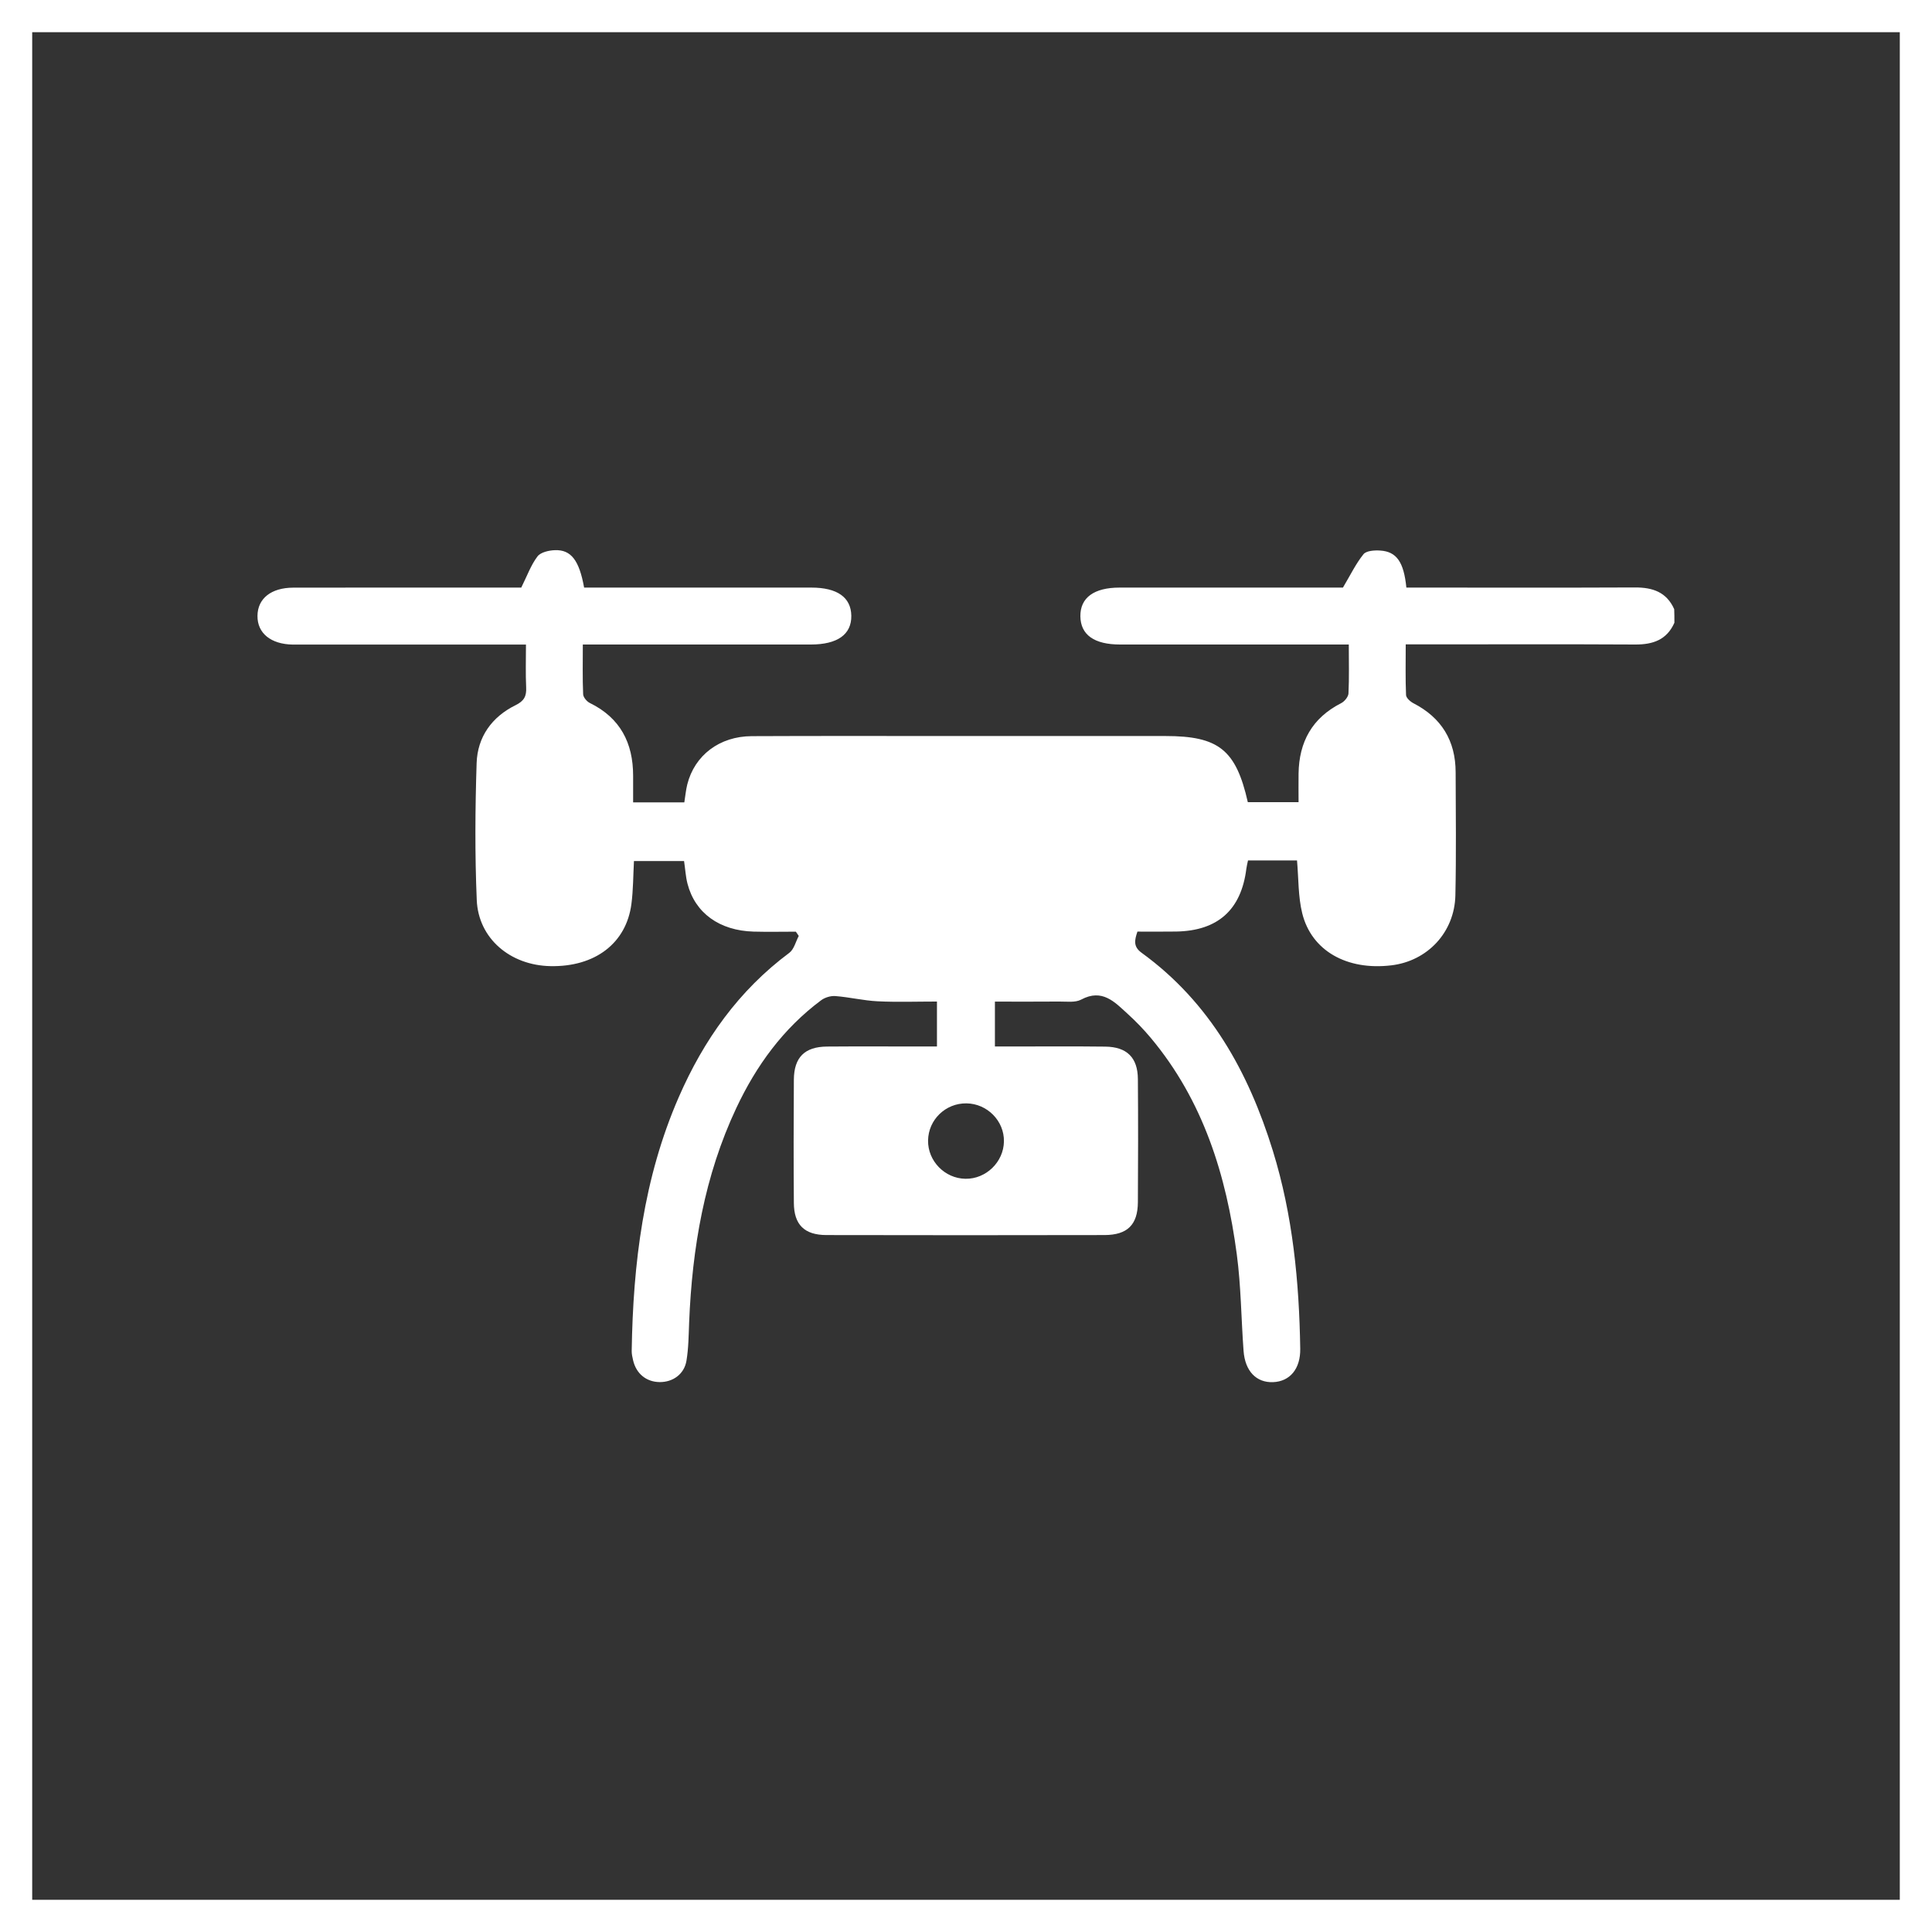
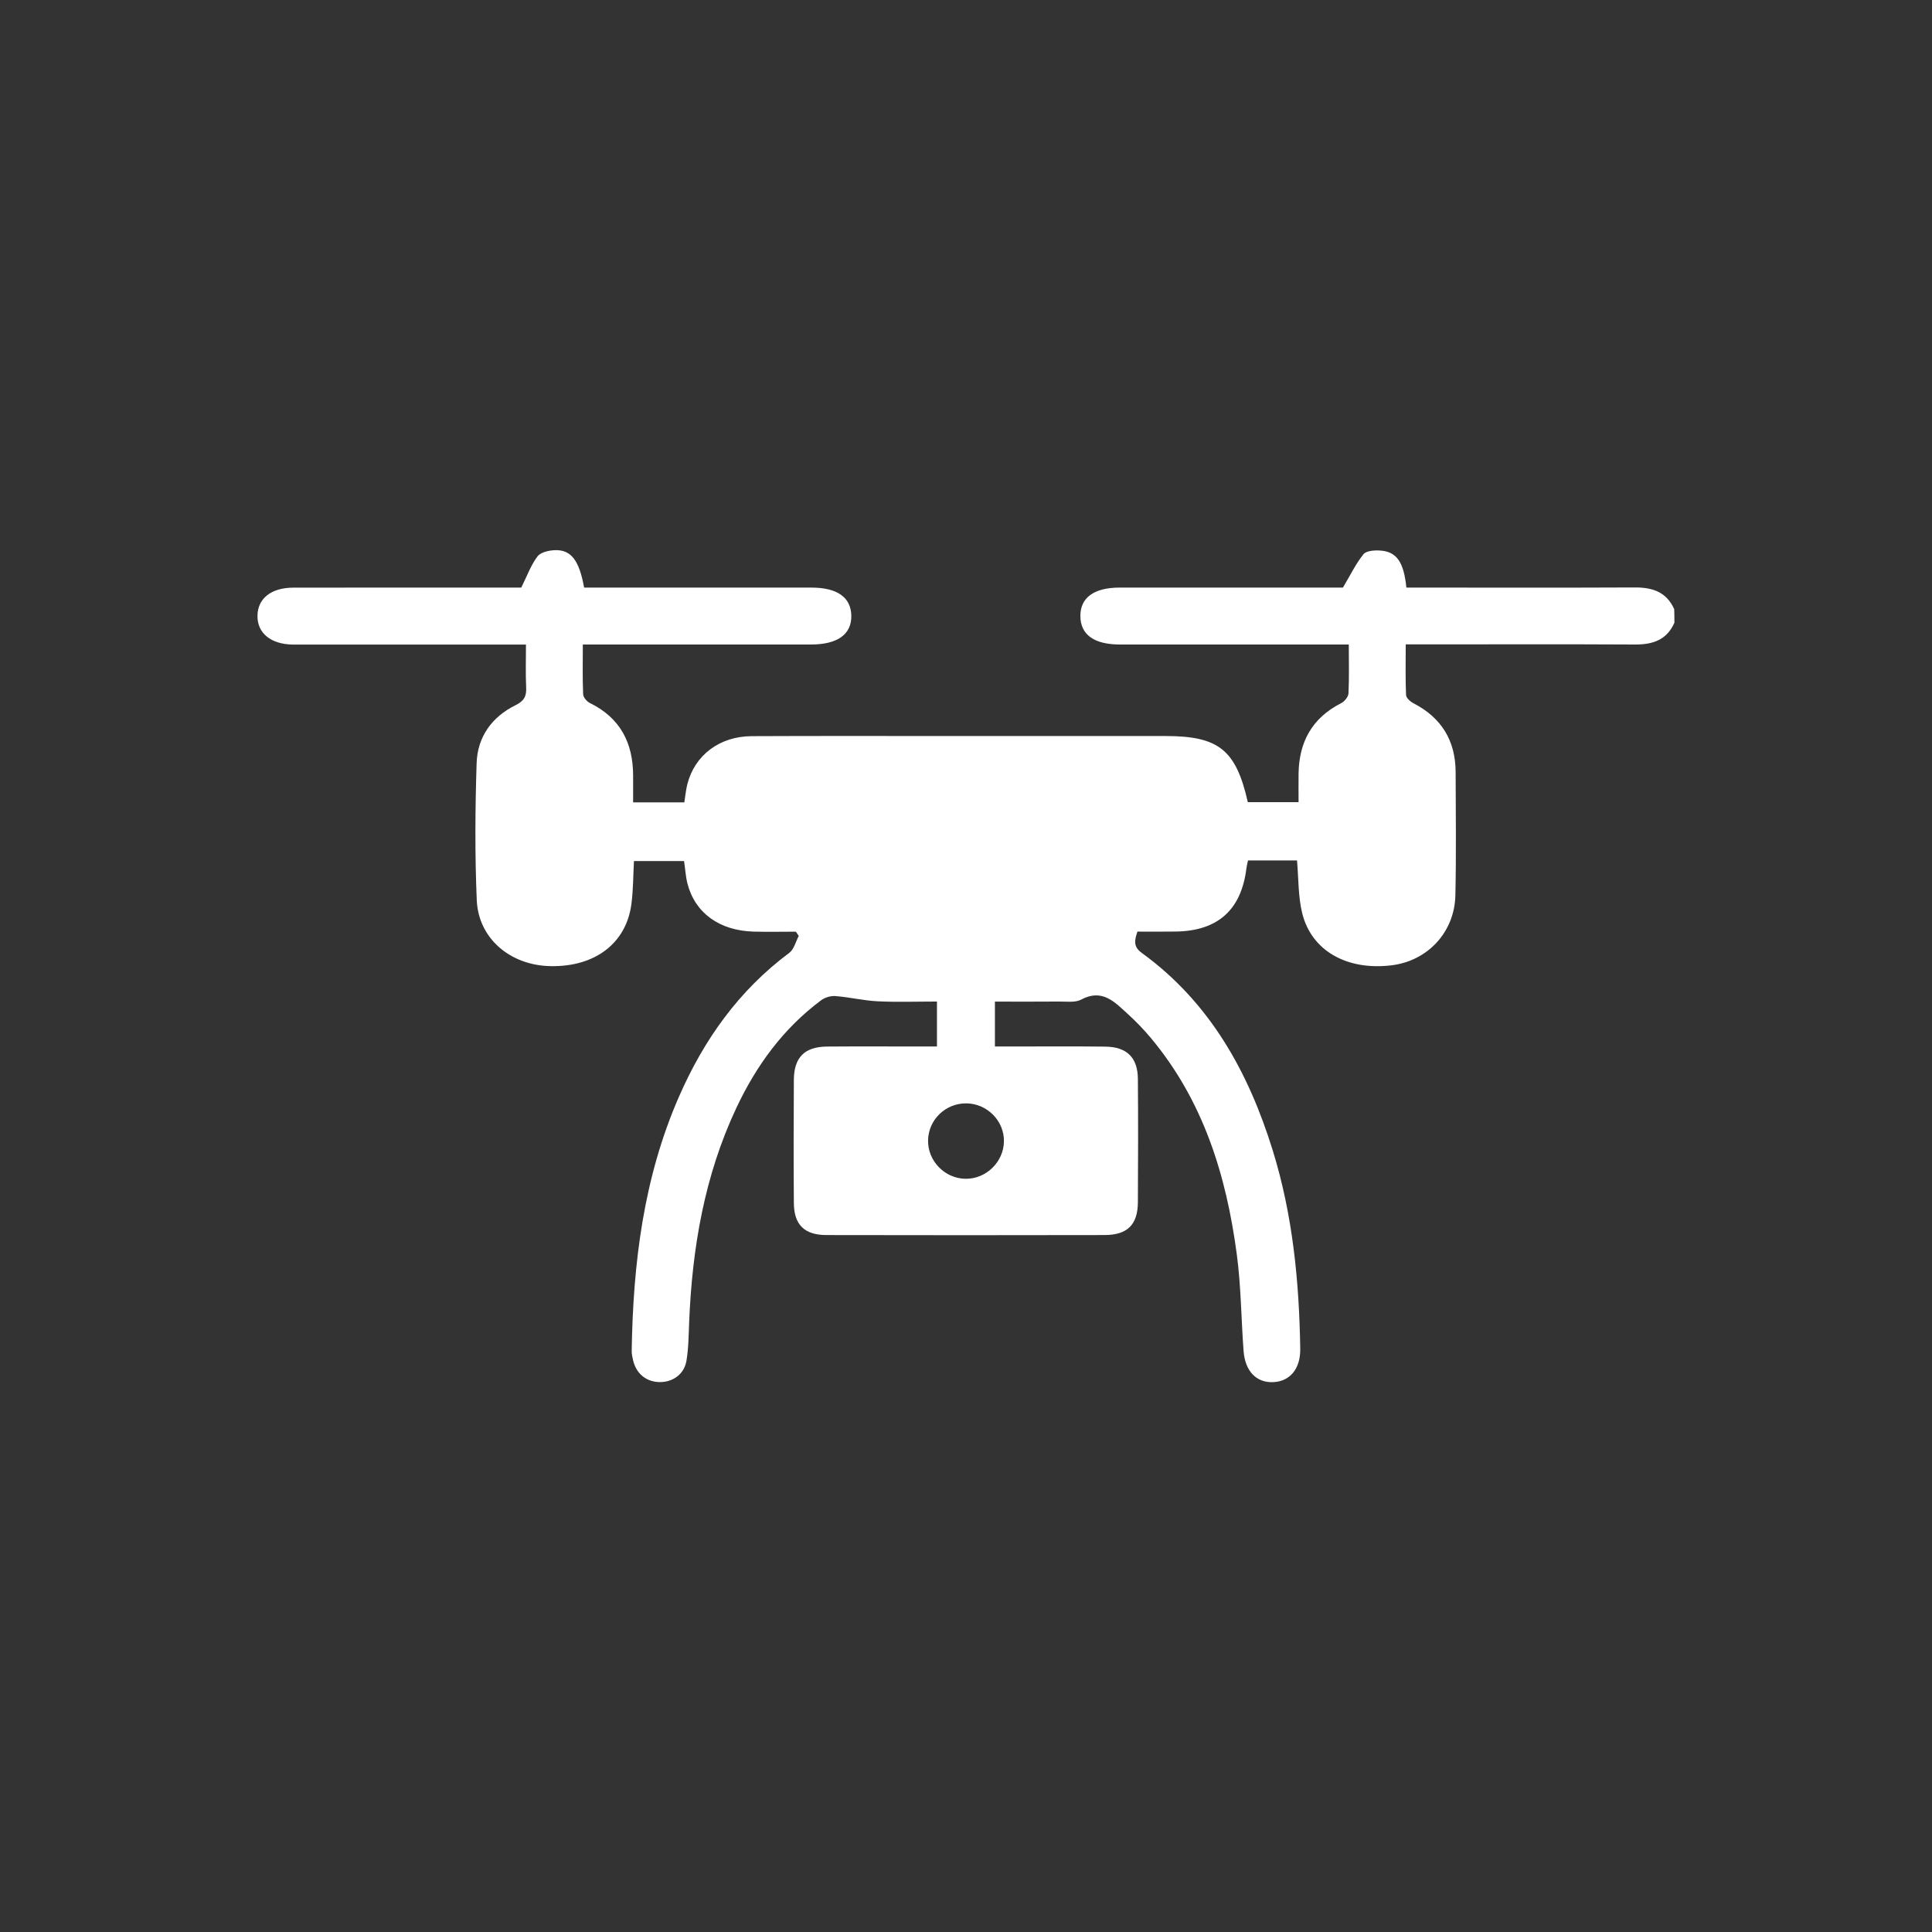
<svg xmlns="http://www.w3.org/2000/svg" version="1.1" x="0px" y="0px" viewBox="0 0 300 300" style="enable-background:new 0 0 300 300;" xml:space="preserve">
  <rect x="0" y="0" width="300" height="300" fill="#333333" stroke="none" />
  <style type="text/css">
	.st0{display:none;}
	.st1{display:inline;fill:#95C122;}
	.st2{fill:#FFFFFF;}
	.st3{display:inline;fill:#FFFFFF;}
	.st4{display:inline;}
</style>
  <g id="green_bg" class="st0">
    <rect class="st1" width="300" height="300" />
  </g>
  <g id="white_square">
    <g>
-       <path class="st2" d="M295,5v290H5V5H295 M300,0H0v300h300V0L300,0z" />
-     </g>
+       </g>
  </g>
  <g id="Layer_3" class="st0">
    <path class="st3" d="M50,191.72c0-18.2,0-36.39,0-54.59c0.97-0.81,1.83-1.87,2.93-2.38c5.36-2.49,10.76-4.9,16.21-7.19   c1.19-0.5,2.63-0.68,3.94-0.6c2.95,0.17,5.88,0.6,9,0.94c0-0.99,0-1.69,0-2.39c0-7.73,0.04-15.46-0.02-23.19   c-0.02-2.06,0.65-3.55,2.37-4.77c17.61-12.48,35.19-25,52.75-37.54c1.62-1.15,3.11-1.29,4.89-0.41   c24.91,12.34,49.84,24.65,74.78,36.94c1.87,0.92,2.69,2.21,2.67,4.29c-0.06,6.04,0.04,12.08-0.06,18.12   c-0.03,1.52,0.48,2.13,1.89,2.55c8.46,2.53,16.92,5.1,25.32,7.8c1.24,0.4,2.23,1.57,3.34,2.39c0,22.22,0,44.45,0,66.67   c-1.12,0.81-2.14,1.9-3.39,2.38c-15.83,6.08-31.69,12.08-47.54,18.1c-18.95,7.19-37.9,14.39-56.85,21.59   c-1.51,0.57-2.92,0.88-4.48,0.03c-17.84-9.79-35.69-19.54-53.54-29.3c-1.46-0.8-2.17-1.98-2.13-3.64c0.03-1.67,0.01-3.35,0.01-5.15   c-3.06,0.43-5.88,0.97-8.72,1.17c-1.4,0.1-3.02-0.09-4.24-0.73c-5.37-2.77-10.65-5.72-15.92-8.68   C52.04,193.48,51.06,192.53,50,191.72z M155.47,202.83c0,9.23-0.01,18.45,0,27.68c0,2.19,0.39,2.48,2.4,1.72   c7.05-2.67,14.08-5.38,21.14-8c1.31-0.49,1.8-1.19,1.8-2.57c-0.03-15.98-0.04-31.97,0-47.95c0.01-1.82-0.66-2.4-2.44-2.26   c-6.88,0.53-13.76,1.02-20.64,1.41c-1.77,0.1-2.32,0.75-2.3,2.5C155.51,184.51,155.47,193.67,155.47,202.83z M191.11,195.03   c0,7.34-0.01,14.68,0.01,22.02c0.01,2,0.48,2.34,2.34,1.64c4.56-1.7,9.1-3.47,13.68-5.14c1.17-0.43,1.56-1.11,1.56-2.32   c-0.03-13.25-0.04-26.5,0-39.75c0-1.55-0.61-2.08-2.11-1.96c-4.35,0.34-8.69,0.68-13.05,0.88c-1.97,0.09-2.48,0.95-2.46,2.81   C191.16,180.48,191.1,187.76,191.11,195.03z M146.15,89.9c0,3.7,0.03,7.41-0.02,11.11c-0.01,1.22,0.39,1.89,1.62,2.25   c5.35,1.59,10.68,3.29,16.02,4.91c1.77,0.54,2.21,0.17,2.21-1.74c0.02-6.69-0.02-13.38,0.03-20.08c0.01-1.25-0.51-1.85-1.61-2.31   c-5.32-2.25-10.61-4.59-15.93-6.87c-1.81-0.78-2.32-0.42-2.33,1.61C146.13,82.49,146.15,86.2,146.15,89.9z M166,140.45   c0-3.38-0.04-6.75,0.02-10.13c0.02-1.29-0.51-1.9-1.74-2.11c-5.37-0.94-10.75-1.88-16.11-2.9c-1.53-0.29-2.03,0.28-2.03,1.7   c0.01,7.53,0.02,15.06,0,22.59c0,1.3,0.56,1.88,1.86,1.94c5.33,0.26,10.65,0.53,15.97,0.87c1.57,0.1,2.07-0.54,2.05-2.03   C165.96,147.07,166,143.76,166,140.45z M132.16,186.15c0-3.63-0.03-7.27,0.02-10.9c0.01-1.22-0.33-1.99-1.68-2.11   c-3.43-0.3-6.86-0.62-10.29-0.95c-1.39-0.14-1.85,0.52-1.84,1.81c0.02,6.62-0.02,13.24,0.06,19.85c0.01,0.64,0.65,1.65,1.21,1.85   c3.3,1.15,6.65,2.19,10.03,3.09c2.03,0.54,2.46,0.12,2.48-1.94C132.18,193.28,132.16,189.71,132.16,186.15z M132.14,91.81   c0-3.7,0.03-7.41-0.01-11.11c-0.02-1.78-0.65-2.14-2.16-1.23c-3.5,2.13-6.99,4.27-10.41,6.52c-0.58,0.38-1.12,1.32-1.13,2.01   c-0.08,6.62-0.07,13.25-0.04,19.88c0.01,1.86,0.56,2.19,2.3,1.43c3.28-1.42,6.51-2.95,9.81-4.31c1.31-0.54,1.69-1.33,1.67-2.67   C132.1,98.83,132.15,95.32,132.14,91.81z M132.15,138.93c0-3.63-0.04-7.27,0.02-10.9c0.03-1.57-0.54-2.16-2.1-1.74   c-3.38,0.91-6.77,1.81-10.16,2.67c-1.15,0.29-1.54,0.96-1.53,2.11c0.03,6.55,0.03,13.1,0,19.65c-0.01,1.52,0.61,2.1,2.13,1.96   c3.17-0.31,6.34-0.59,9.52-0.78c1.66-0.1,2.21-0.82,2.16-2.45C132.08,145.94,132.15,142.44,132.15,138.93z M193.27,106.46   c0-2.79,0.1-5.58-0.07-8.36c-0.05-0.77-0.73-1.84-1.42-2.17c-3.57-1.69-7.23-3.21-10.87-4.75c-1.71-0.72-2.26-0.38-2.27,1.5   c-0.03,6.1,0.02,12.19-0.03,18.29c-0.01,1.35,0.57,1.98,1.8,2.34c3.55,1.03,7.07,2.15,10.62,3.2c1.76,0.52,2.2,0.2,2.23-1.68   C193.29,112.03,193.27,109.25,193.27,106.46z M193.27,143.76c0-2.79-0.03-5.57,0.01-8.36c0.02-1.31-0.43-2-1.83-2.22   c-3.52-0.56-7.03-1.21-10.52-1.92c-1.76-0.36-2.34,0.27-2.32,1.99c0.06,5.9,0.07,11.8-0.01,17.69c-0.02,1.73,0.6,2.45,2.33,2.52   c3.37,0.15,6.74,0.4,10.1,0.71c1.63,0.15,2.27-0.46,2.24-2.05C193.24,149.33,193.27,146.54,193.27,143.76z M110.71,103.28   c0-3.12,0.05-6.24-0.02-9.35c-0.04-1.71-0.65-2.03-2.09-1.17c-2.45,1.47-4.9,2.96-7.25,4.58c-0.52,0.36-0.94,1.25-0.95,1.9   c-0.07,5.52-0.06,11.04-0.04,16.56c0.01,1.92,0.48,2.23,2.22,1.5c2.21-0.93,4.39-1.97,6.61-2.87c1.13-0.46,1.57-1.17,1.54-2.37   C110.68,109.13,110.72,106.21,110.71,103.28z M110.69,182.2c0-3.05-0.02-6.1,0.01-9.15c0.01-1.24-0.4-1.92-1.76-2.01   c-2.2-0.15-4.4-0.39-6.59-0.65c-1.43-0.17-2.02,0.39-2.01,1.84c0.04,5.51,0.05,11.03-0.01,16.54c-0.01,1.32,0.59,1.85,1.74,2.14   c2.14,0.54,4.28,1.09,6.38,1.76c1.69,0.54,2.28-0.03,2.26-1.7C110.66,188.04,110.7,185.12,110.69,182.2z M110.7,142.6   c0-2.79,0.01-5.58,0-8.37c-0.01-2.66-0.2-2.79-2.83-2.11c-2.01,0.52-4.06,0.94-6,1.65c-0.64,0.23-1.43,1.2-1.44,1.85   c-0.11,5.58-0.05,11.16-0.08,16.73c-0.01,1.46,0.63,1.97,2.04,1.81c2.13-0.24,4.26-0.48,6.4-0.57c1.42-0.06,1.95-0.66,1.92-2.04   C110.66,148.57,110.69,145.58,110.7,142.6z M201.87,110.23c0,2.66,0.04,5.31-0.02,7.97c-0.02,1.14,0.36,1.81,1.49,2.13   c2.55,0.74,5.08,1.57,7.62,2.31c1.77,0.52,2.23,0.17,2.24-1.7c0.02-4.73-0.02-9.46,0.03-14.19c0.01-1.23-0.49-1.89-1.59-2.34   c-2.52-1.03-5-2.15-7.51-3.19c-1.78-0.74-2.24-0.45-2.26,1.43C201.84,105.17,201.87,107.7,201.87,110.23z M201.85,144.81   c0,2.66,0.02,5.32-0.01,7.97c-0.01,1.15,0.33,1.85,1.62,1.9c2.59,0.1,5.19,0.23,7.78,0.42c1.47,0.11,1.98-0.54,1.98-1.91   c-0.02-4.73-0.04-9.47,0.01-14.2c0.01-1.36-0.52-2.02-1.85-2.23c-2.5-0.39-5-0.78-7.47-1.33c-1.67-0.37-2.1,0.3-2.07,1.79   C201.88,139.76,201.85,142.28,201.85,144.81z M95.31,111.41c0-2.53,0.02-5.06-0.01-7.59c-0.02-1.95-0.69-2.31-2.39-1.29   c-1.62,0.97-3.25,1.92-4.77,3.02c-0.53,0.39-1.03,1.21-1.04,1.85c-0.09,4.87-0.04,9.73-0.05,14.6c0,1.48,0.69,1.87,1.98,1.31   c1.61-0.69,3.18-1.47,4.82-2.1c1.17-0.45,1.52-1.21,1.48-2.4C95.26,116.34,95.31,113.87,95.31,111.41z M95.31,179.32   c0-2.59-0.04-5.18,0.02-7.77c0.03-1.29-0.5-1.92-1.78-2.02c-1.49-0.11-2.98-0.24-4.46-0.43c-1.54-0.2-2.1,0.45-2.07,1.96   c0.06,3.17,0.02,6.35,0.02,9.52c0,6.38,0,6.36,6.19,7.86c1.42,0.34,2.11-0.01,2.09-1.55C95.28,184.38,95.31,181.85,95.31,179.32z    M95.31,145.19c0-2.53-0.04-5.07,0.01-7.6c0.03-1.53-0.63-2-2.05-1.62c-1.63,0.43-3.3,0.75-4.88,1.34   c-0.56,0.21-1.27,1.03-1.28,1.59c-0.1,4.93-0.05,9.87-0.07,14.8c0,1.19,0.56,1.63,1.7,1.53c1.49-0.14,2.98-0.28,4.47-0.33   c1.54-0.05,2.18-0.71,2.11-2.31C95.23,150.13,95.31,147.65,95.31,145.19z M222.88,176.84c0,2.21,0.01,4.41,0,6.62   c-0.01,1.25,0.55,1.81,1.82,1.56c1.85-0.37,3.72-0.62,5.52-1.16c0.6-0.18,1.37-1.07,1.39-1.65c0.12-4.21,0.06-8.43,0.07-12.65   c0-1.16-0.57-1.66-1.69-1.59c-1.75,0.11-3.5,0.29-5.25,0.34c-1.31,0.04-1.88,0.61-1.86,1.91   C222.9,172.43,222.88,174.64,222.88,176.84z M222.88,147.4c0,2.21,0,4.41,0,6.62c0,1.01,0.24,1.79,1.47,1.84   c1.82,0.08,3.63,0.21,5.45,0.35c1.34,0.1,1.88-0.48,1.87-1.81c-0.03-4.09-0.04-8.17,0-12.26c0.01-1.2-0.47-1.76-1.66-1.93   c-1.73-0.25-3.46-0.58-5.17-0.97c-1.37-0.31-1.98,0.18-1.97,1.55C222.89,142.99,222.88,145.2,222.88,147.4z M235.57,174.9   c0,2.01,0.01,4.02,0,6.02c-0.01,1.34,0.53,1.92,1.93,1.61c1.26-0.28,2.54-0.51,3.82-0.72c1.22-0.19,1.76-0.78,1.73-2.08   c-0.07-3.5-0.04-7-0.02-10.49c0.01-1.14-0.16-2.36-1.6-2c-1.97,0.5-4.66-1.1-5.84,1.83c-0.11,0.28-0.02,0.64-0.02,0.97   C235.57,171.67,235.57,173.28,235.57,174.9z M243.03,149.69c0-0.71,0-1.43,0-2.14c0-5.4,0-5.37-5.48-5.84   c-1.49-0.13-2.01,0.41-2,1.83c0.03,3.7,0.03,7.41,0,11.11c-0.01,1.27,0.47,1.95,1.8,1.98c1.3,0.03,2.6,0.12,3.9,0.21   c1.24,0.09,1.81-0.43,1.78-1.69C243,153.33,243.03,151.51,243.03,149.69z M69.05,149.61c0-1.75,0.01-3.5,0-5.25   c-0.01-1.3-0.51-1.97-1.95-1.52c-1.05,0.33-2.12,0.64-3.2,0.83c-1.34,0.23-1.84,0.92-1.8,2.27c0.07,2.53,0.04,5.06,0.02,7.58   c-0.04,3.98-0.15,4.14,3.96,3.57c0.38-0.05,0.78-0.07,1.17-0.07c1.34,0.01,1.83-0.72,1.82-1.97   C69.03,153.24,69.05,151.43,69.05,149.61z M69.05,174.47c0-0.91,0-1.81,0-2.72c0-4.96,0-4.93-5.05-5.05   c-1.34-0.03-1.91,0.41-1.89,1.76c0.04,2.27-0.02,4.53,0.02,6.8c0.1,5.4-0.94,4.17,4.53,5.81c1.92,0.57,2.36,0.21,2.39-1.74   C69.07,177.7,69.05,176.09,69.05,174.47z M58.76,151.69c0-1.49-0.01-2.97,0-4.46c0.02-1.49-0.48-2.26-2.11-1.65   c-0.54,0.2-1.11,0.37-1.69,0.44c-1.47,0.19-1.88,1.06-1.83,2.44c0.08,2,0.02,4.01,0.02,6.01c0,3.8,0,3.75,3.77,3.4   c1.3-0.12,1.87-0.63,1.84-1.91C58.73,154.54,58.76,153.11,58.76,151.69z M58.75,172.37c0,0,0.01,0,0.01,0c0-0.91,0-1.82,0-2.73   c0-3.66-0.07-3.7-3.82-3.84c-1.25-0.04-1.8,0.46-1.8,1.69c0.02,2.79-0.08,5.59,0.07,8.38c0.03,0.63,0.74,1.39,1.34,1.78   c0.68,0.44,1.59,0.53,2.41,0.74c1.14,0.29,1.77-0.13,1.78-1.34C58.76,175.49,58.75,173.93,58.75,172.37z" />
  </g>
  <g id="Layer_4" class="st0">
    <path class="st3" d="M155.46,50c-30.27,0-60.53,0-90.8,0C55.47,50,50,55.44,50,64.59c0,23.6,0,47.21,0,70.81   c0,8.77,4.89,14,13.61,14.61c3.3,0.23,6.12,2.63,6.29,5.86c0.18,3.44,1.05,6.54,3.13,9.26c-0.2,0.24-0.31,0.42-0.47,0.55   c-5.27,4.33-7.04,9.77-5.04,15.45c1.99,5.63,6.97,8.87,13.66,8.88c2.89,0,5.78,0,8.81,0c0,1.01,0,1.76,0,2.51   c0,12.57-0.07,25.13,0.03,37.7c0.09,10.93,8.96,19.7,19.78,19.79c10.96,0.08,20.03-8.63,20.14-19.62   c0.13-12.7,0.04-25.41,0.04-38.11c0-0.73,0-1.46,0-2.27c3.65,0,6.98,0.06,10.31-0.01c5.59-0.13,10.44-3.79,12.22-9.09   c1.91-5.71,0.15-10.77-5.6-15.73c2.08-2.74,2.99-5.76,3.14-9.14c0.15-3.31,2.97-5.79,6.37-6.01c8.55-0.56,13.55-5.88,13.55-14.46   c0.01-23.67,0.01-47.35,0-71.02C169.98,55.49,164.49,50,155.46,50z M83.38,146.73c-0.04-1.77,1.32-3.28,3.24-3.36   c2.27-0.09,4.56-0.1,6.83,0.01c1.82,0.08,3.13,1.52,3.16,3.22c0.04,1.77-1.32,3.24-3.24,3.37c-1.17,0.08-2.35,0.02-3.52,0.01   c-1.1,0-2.21,0.07-3.31-0.02C84.72,149.82,83.42,148.44,83.38,146.73z M103.38,146.6c0.04-1.78,1.41-3.14,3.37-3.25   c1.1-0.06,2.21-0.01,3.31-0.01s2.21-0.06,3.31,0.02c1.91,0.14,3.28,1.61,3.24,3.37c-0.04,1.7-1.34,3.14-3.16,3.23   c-2.27,0.1-4.56,0.1-6.83,0.01C104.7,149.89,103.34,148.37,103.38,146.6z M123.37,146.76c-0.05-1.77,1.3-3.3,3.21-3.38   c2.27-0.1,4.56-0.1,6.83,0c1.83,0.08,3.14,1.5,3.19,3.2c0.05,1.77-1.31,3.26-3.21,3.39c-1.17,0.08-2.35,0.02-3.52,0.01   c-1.1,0-2.21,0.07-3.31-0.02C124.73,149.83,123.43,148.46,123.37,146.76z M156.65,132.08c0,3.54-1.04,4.58-4.58,4.58   c-14.03,0-28.05,0-42.08,0s-28.05,0-42.08,0c-3.54,0-4.58-1.04-4.58-4.58c0-21.39,0-42.78,0-64.17c0-3.55,1.04-4.58,4.58-4.58   c28.05,0,56.1,0,84.16,0c3.54,0,4.58,1.04,4.58,4.58C156.66,89.31,156.66,110.7,156.65,132.08z" />
    <path class="st3" d="M217.91,102.26c0.62,0.15,1.25,0.29,1.87,0.46c6.24,1.67,10.37,7.14,10.38,13.81   c0.01,13.73,0.01,27.46-0.01,41.19c0,0.87,0.25,1.44,0.89,2.07c6.35,6.2,8.61,13.69,6.1,22.19c-2.5,8.45-8.37,13.71-17.07,15.3   c-12.07,2.21-23.34-5.73-25.36-17.83c-1.3-7.74,1.12-14.4,6.85-19.8c0.55-0.52,0.76-1.01,0.76-1.75   c-0.02-13.79-0.02-27.58-0.01-41.37c0.01-6.66,4.14-12.14,10.38-13.81c0.62-0.17,1.25-0.31,1.87-0.46   C215.67,102.26,216.79,102.26,217.91,102.26z M220.19,145.99c0-0.59,0-1.18,0-1.77c0-6.05,0.01-12.11-0.02-18.16   c-0.01-2.02-1.48-3.63-3.36-3.86c-2.04-0.25-3.84,0.88-4.37,2.8c-0.16,0.59-0.16,1.23-0.16,1.84c-0.01,12.82-0.02,25.65,0.02,38.47   c0,0.97-0.24,1.51-1.13,2.02c-3.82,2.17-5.66,6.72-4.56,10.96c1.11,4.28,4.98,7.36,9.36,7.46c4.59,0.1,8.61-2.89,9.83-7.32   c1.22-4.42-0.72-9.06-4.77-11.27c-0.63-0.35-0.86-0.7-0.85-1.42C220.2,159.15,220.19,152.57,220.19,145.99z" />
    <path class="st3" d="M244,138.04c-0.71,0-1.43,0.03-2.14,0c-2.04-0.1-3.64-1.73-3.77-3.79c-0.12-1.92,1.28-3.83,3.24-4.03   c1.81-0.18,3.66-0.19,5.46,0.01c2.02,0.21,3.31,2.05,3.19,4.13c-0.11,1.94-1.69,3.55-3.67,3.67   C245.55,138.08,244.78,138.04,244,138.04z" />
    <path class="st3" d="M244.14,114.19c0.68,0,1.36-0.02,2.05,0c2.03,0.08,3.67,1.66,3.8,3.63c0.14,2.12-1.17,3.97-3.23,4.19   c-1.77,0.19-3.6,0.18-5.37,0.01c-2.01-0.2-3.43-2.13-3.28-4.08c0.16-2.07,1.76-3.66,3.81-3.74   C242.65,114.17,243.4,114.2,244.14,114.19z" />
    <path class="st3" d="M244.1,146.02c0.71,0,1.43-0.03,2.14,0c2.15,0.1,3.76,1.79,3.76,3.94c0,2.14-1.61,3.87-3.76,3.94   c-1.45,0.05-2.91,0.05-4.37,0c-2.13-0.08-3.78-1.83-3.79-3.94c0-2.11,1.65-3.85,3.78-3.95C242.61,146,243.36,146.03,244.1,146.02z" />
    <path class="st3" d="M135.92,128.59c-17.38,0-34.76,0-52.14,0c0-1.92,0-3.83,0-5.81c1.94,0,3.83,0,5.78,0c0-17.43,0-34.8,0-52.17   c13.56,0,27.07,0,40.63,0c0,17.41,0,34.78,0,52.19c0.99,0,1.93,0,2.87,0c0.96,0,1.91,0,2.87,0   C135.92,124.78,135.92,126.69,135.92,128.59z M115.61,122.77c0.01-0.16,0.03-0.29,0.03-0.42c0-1.81,0.02-3.63-0.01-5.44   c-0.03-2.37-1.52-4.48-3.72-5.33c-3.68-1.43-7.77,1.29-7.85,5.24c-0.03,1.55-0.01,3.1-0.01,4.64c0,0.43,0,0.86,0,1.31   C107.92,122.77,111.73,122.77,115.61,122.77z M106.96,105.33c1.96,0,3.85,0,5.75,0c0-1.93,0-3.83,0-5.71c-1.94,0-3.83,0-5.75,0   C106.96,101.53,106.96,103.41,106.96,105.33z M106.98,76.37c0,1.95,0,3.84,0,5.74c1.94,0,3.83,0,5.72,0c0-1.94,0-3.84,0-5.74   C110.77,76.37,108.9,76.37,106.98,76.37z M112.7,93.76c0-1.91,0-3.82,0-5.75c-1.93,0-3.81,0-5.73,0c0,1.93,0,3.82,0,5.75   C108.88,93.76,110.74,93.76,112.7,93.76z M101.1,76.39c-1.94,0-3.83,0-5.74,0c0,1.93,0,3.82,0,5.73c1.92,0,3.82,0,5.74,0   C101.1,80.21,101.1,78.33,101.1,76.39z M118.59,76.39c0,1.92,0,3.82,0,5.74c1.92,0,3.81,0,5.73,0c0-1.93,0-3.82,0-5.74   C122.4,76.39,120.51,76.39,118.59,76.39z M95.38,88.01c0,1.93,0,3.84,0,5.74c1.93,0,3.8,0,5.71,0c0-1.92,0-3.82,0-5.74   C99.18,88.01,97.28,88.01,95.38,88.01z M118.59,93.75c1.92,0,3.82,0,5.73,0c0-1.93,0-3.82,0-5.74c-1.92,0-3.81,0-5.73,0   C118.59,89.94,118.59,91.83,118.59,93.75z M95.37,99.6c0,1.95,0,3.84,0,5.73c1.93,0,3.82,0,5.72,0c0-1.93,0-3.82,0-5.73   C99.17,99.6,97.29,99.6,95.37,99.6z M124.32,105.34c0-1.92,0-3.82,0-5.73c-1.92,0-3.82,0-5.73,0c0,1.92,0,3.81,0,5.73   C120.51,105.34,122.41,105.34,124.32,105.34z" />
  </g>
  <g id="Layer_5">
    <path class="st2" d="M260,96.7c-1.18,2.66-3.33,3.39-6.08,3.38c-11.03-0.06-22.06-0.02-33.09-0.02c-0.77,0-1.54,0-2.55,0   c0,2.75-0.06,5.31,0.05,7.86c0.02,0.45,0.65,1.02,1.13,1.27c4.38,2.25,6.56,5.83,6.57,10.72c0.02,6.37,0.1,12.75-0.04,19.12   c-0.13,5.75-4.34,10.21-9.96,10.87c-6.88,0.82-12.38-2.26-13.82-8.08c-0.64-2.59-0.56-5.36-0.81-8.21c-2.49,0-5.02,0-7.61,0   c-0.1,0.48-0.21,0.89-0.26,1.31c-0.8,6.36-4.43,9.62-10.89,9.73c-2,0.03-3.99,0.01-6.02,0.01c-0.46,1.36-0.66,2.34,0.65,3.29   c10.61,7.7,16.6,18.52,20.38,30.75c3.09,10,4.09,20.32,4.25,30.73c0.05,3.13-1.61,5.09-4.22,5.19c-2.59,0.1-4.35-1.7-4.58-4.86   c-0.37-4.99-0.39-10.03-1.05-14.98c-1.63-12.3-5.22-23.89-13.36-33.62c-1.1-1.31-2.3-2.56-3.57-3.71   c-2.03-1.85-3.96-3.99-7.24-2.23c-0.92,0.49-2.24,0.29-3.39,0.3c-3.28,0.03-6.57,0.01-10,0.01c0,2.34,0,4.51,0,6.97   c0.8,0,1.56,0,2.32,0c4.94,0,9.88-0.04,14.82,0.02c3.36,0.04,5.04,1.71,5.06,5.04c0.05,6.37,0.04,12.75,0,19.12   c-0.02,3.5-1.63,5.09-5.18,5.1c-14.4,0.03-28.79,0.03-43.19,0c-3.42-0.01-5.03-1.61-5.05-4.99c-0.05-6.37-0.04-12.75,0-19.12   c0.02-3.48,1.67-5.13,5.15-5.16c4.87-0.04,9.74-0.01,14.61-0.01c0.77,0,1.55,0,2.46,0c0-2.35,0-4.53,0-6.98   c-3.12,0-6.18,0.11-9.23-0.04c-2.19-0.11-4.35-0.64-6.54-0.81c-0.73-0.06-1.65,0.22-2.24,0.67c-5.87,4.38-10.05,10.13-13.14,16.7   c-4.96,10.54-6.86,21.76-7.33,33.29c-0.08,2-0.09,4.02-0.42,5.98c-0.35,2.08-2.11,3.32-4.16,3.3c-2.06-0.02-3.63-1.29-4.12-3.37   c-0.11-0.48-0.23-0.99-0.22-1.48c0.21-13.55,1.83-26.84,7.31-39.4c3.87-8.88,9.31-16.56,17.17-22.41c0.73-0.55,0.99-1.73,1.46-2.62   c-0.15-0.22-0.3-0.44-0.45-0.66c-2.18,0-4.37,0.05-6.55-0.01c-5.31-0.15-9.1-2.88-10.28-7.45c-0.28-1.09-0.34-2.24-0.53-3.51   c-2.59,0-5.12,0-7.78,0c-0.12,2.25-0.11,4.46-0.39,6.63c-0.78,6.13-5.65,9.83-12.58,9.69c-6.24-0.12-11.19-4.29-11.44-10.26   c-0.3-7.08-0.25-14.18-0.02-21.26c0.13-4.07,2.37-7.19,6.05-9c1.34-0.66,1.71-1.41,1.64-2.77c-0.1-2.13-0.03-4.26-0.03-6.64   c-0.96,0-1.73,0-2.49,0c-10.74,0-21.49,0-32.23,0c-0.5,0-1,0.01-1.5,0c-3.4-0.06-5.5-1.77-5.47-4.46c0.02-2.68,2.11-4.37,5.55-4.38   c11.1-0.02,22.2-0.01,33.3-0.01c0.85,0,1.7,0,2.11,0c0.92-1.84,1.5-3.5,2.52-4.84c0.49-0.65,1.77-0.94,2.71-0.97   c2.5-0.09,3.77,1.57,4.53,5.81c0.76,0,1.59,0,2.41,0c10.96,0,21.92,0,32.87,0c4.03,0,6.16,1.51,6.21,4.36   c0.05,2.92-2.15,4.48-6.3,4.48c-10.89,0-21.77,0-32.66,0c-0.84,0-1.68,0-2.73,0c0,2.75-0.06,5.24,0.05,7.72   c0.02,0.48,0.57,1.13,1.04,1.36c4.72,2.31,6.72,6.2,6.72,11.3c0,1.34,0,2.68,0,4.13c2.77,0,5.3,0,7.95,0   c0.16-0.99,0.24-1.91,0.46-2.79c1.14-4.52,5-7.47,10.01-7.49c10.67-0.05,21.34-0.02,32.01-0.02c10.74,0,21.49,0,32.23,0   c8.26,0,10.95,2.13,12.79,10.27c2.5,0,5.03,0,7.88,0c0-1.48-0.02-2.95,0-4.43c0.07-4.93,2.11-8.65,6.61-10.94   c0.52-0.26,1.11-0.98,1.14-1.51c0.12-2.42,0.05-4.85,0.05-7.6c-0.98,0-1.81,0-2.64,0c-10.96,0-21.92,0-32.87,0   c-4.03,0-6.14-1.51-6.17-4.39c-0.03-2.88,2.11-4.45,6.1-4.45c10.96,0,21.92,0,32.87,0c0.78,0,1.56,0,1.8,0   c1.18-1.98,2.01-3.72,3.19-5.18c0.44-0.55,1.72-0.63,2.6-0.57c2.53,0.16,3.66,1.76,4.06,5.75c0.71,0,1.46,0,2.2,0   c11.1,0,22.2,0.03,33.3-0.02c2.74-0.01,4.9,0.71,6.09,3.37C260,95.26,260,95.98,260,96.7z M149.92,183.04   c3.19,0.05,5.92-2.6,5.97-5.79c0.06-3.19-2.59-5.88-5.82-5.92c-3.25-0.04-5.91,2.54-5.96,5.76   C144.06,180.28,146.71,183,149.92,183.04z" />
  </g>
  <g id="mag_glass" class="st0">
    <g class="st4">
-       <path d="M110.75,197.52c-46.72,0.37-85.12-38.07-85.47-85.57C24.93,64.39,63.26,25.42,110.8,25    c47.79-0.42,86.65,38.01,86.96,86.01C198.07,159.6,160.33,197.12,110.75,197.52z M49.13,111.42c0.08,34.51,28.11,62.5,62.48,62.39    c34.47-0.12,62.46-28.15,62.44-62.53c-0.02-34.6-28.13-62.58-62.71-62.43C76.74,49,49.05,76.86,49.13,111.42z" />
      <path d="M174.45,215.43c13.76-13.76,27.49-27.49,41.35-41.36c0.27,0.23,0.69,0.55,1.06,0.92c16.24,16.23,32.52,32.42,48.7,48.71    c11.77,11.85,12.22,29.91,1.21,41.71c-10.89,11.67-29.04,13.05-40.35,2.11C208.78,250.48,191.74,232.82,174.45,215.43z" />
      <path d="M171.48,200.47c-1.91-1.97-4.1-4.22-6.53-6.72c11.44-7.63,21.32-17.38,29.17-29.32c2.28,2.49,4.44,4.85,6.39,6.99    C191.02,180.92,181.21,190.74,171.48,200.47z" />
    </g>
  </g>
  <g id="Layer_7" class="st0">
    <g class="st4">
      <path class="st2" d="M112.13,50c1.41,0.63,2.92,1.11,4.2,1.93c3.13,2.01,5.08,4.93,5.23,8.68c0.18,4.61,0.26,9.24,0,13.84    c-0.34,6.02-5.33,10.63-11.39,10.66c-15.74,0.07-31.49,0.07-47.23,0c-6.13-0.03-11.07-4.71-11.41-10.86    c-0.24-4.28-0.2-8.59-0.05-12.87c0.19-5.45,3.42-9.39,8.65-10.99c0.3-0.09,0.57-0.26,0.85-0.39C78.03,50,95.08,50,112.13,50z" />
      <path class="st2" d="M141.61,174.17c19.63,0,38.94,0,58.31,0c0,3.6,0.38,7.19-0.06,10.68c-3.76,30.17-19.77,51.17-48.45,61.22    c-41.33,14.48-86.11-12.59-93.13-55.7c-0.91-5.61-0.93-11.39-1.1-17.1c-0.18-6.18-0.01-12.36-0.07-18.54    c-0.01-1.23,0.36-1.85,1.52-2.29c2.55-0.97,5.04-2.09,7.54-3.17c2.82-1.21,5.45-0.94,8.25,0.39c3.2,1.52,6.52,2.92,9.94,3.8    c3.89,1,7.77-0.15,11.02-2.25c5.2-3.35,9.97-2.88,15.42-0.42c3.79,1.71,5.34,3.45,5.03,7.75c-0.47,6.54-0.2,13.14-0.09,19.71    c0.09,5.67,2.76,9.87,8.02,12.07c4.95,2.08,9.59,1.18,13.62-2.36c3.08-2.71,4.3-6.26,4.23-10.3    C141.6,176.55,141.61,175.46,141.61,174.17z" />
-       <path class="st2" d="M201.76,117.13c-0.16,0.01-0.73,0.05-1.52,0.1c0,15,0,29.93,0,45c-19.58,0-38.93,0-58.39,0    c-0.07-0.31-0.22-0.67-0.22-1.03c0.04-17.3-0.32-34.62,0.24-51.91c0.72-22.06,17.04-42.2,38.31-48.36    c7.14-2.07,15.18-2.88,21.58-2.25c0,9.76,0,19.48,0,29.19C201.76,97.55,201.76,107.23,201.76,117.13z" />
      <path class="st2" d="M57.24,140.28c0-14.79,0-29.33,0-43.73c19.43,0,38.82,0,58.35,0c0,14.35,0,28.92,0,43.58    c-2.28-0.84-4.43-1.72-6.63-2.44c-5.13-1.68-10.09-1.22-14.93,1.2c-8.4,4.19-6.8,4.17-15.02,0.02c-6.13-3.09-12.15-2.65-18.25-0.1    C59.63,139.27,58.52,139.74,57.24,140.28z" />
      <path class="st2" d="M213.47,87.79c0-7.42-0.02-14.83,0-22.25c0.03-8.07,4.81-12.8,12.92-12.8c3.51,0,7.03-0.04,10.54,0.01    c6.26,0.09,11.22,4.66,11.57,10.91c0.24,4.15,0.11,8.32,0.11,12.49c0.01,11.19,0.01,22.38,0,33.57    c-0.01,8.65-4.62,13.29-13.22,13.29c-3.19,0-6.38,0.01-9.57,0c-7.32-0.03-12.2-4.85-12.36-12.19c0-0.13,0-0.26,0-0.39    C213.47,102.88,213.47,95.34,213.47,87.79z" />
    </g>
  </g>
  <g id="Layer_8" class="st0">
    <g class="st4">
      <path class="st2" d="M150.03,90.07c14.81,10.77,29.47,21.44,44.14,32.11c9.74,7.09,19.5,14.15,29.19,21.29    c0.76,0.56,1.54,1.72,1.54,2.6c0.08,33.11,0.06,66.22,0.06,99.32c0,0.22-0.05,0.43-0.1,0.81c-4.63,0-9.26,0-14.18,0    c0-0.86,0-1.72,0-2.59c0-25.89,0-51.78,0-77.67c0-4.36-0.96-5.31-5.41-5.31c-15.55,0-31.09,0-46.64,0c-4.08,0-5.1,1.04-5.1,5.17    c0,25.89,0,51.78,0,77.67c0,0.88,0,1.76,0,2.76c-26.23,0-52.29,0-78.57,0c0-0.88,0-1.68,0-2.47c0-32.29,0.01-64.58-0.04-96.87    c0-1.66,0.47-2.66,1.84-3.66c23.72-17.19,47.4-34.44,71.09-51.67C148.53,91.1,149.2,90.64,150.03,90.07z M89.26,189    c0,8.04-0.01,16.07,0,24.11c0,3.5,1.19,4.69,4.69,4.69c13.54,0.01,27.08,0.01,40.62,0c3.5,0,4.68-1.19,4.69-4.69    c0.01-15.93,0.01-31.85,0-47.78c0-3.5-1.19-4.68-4.69-4.68c-13.54-0.01-27.08-0.01-40.62,0c-3.5,0-4.68,1.18-4.68,4.69    C89.25,173.22,89.26,181.11,89.26,189z" />
      <path class="st2" d="M160.84,167.89c14.27,0,28.38,0,42.59,0c0,26.11,0,52.12,0,78.31c-14.13,0-28.28,0-42.59,0    C160.84,220.18,160.84,194.12,160.84,167.89z M171.43,207.06c1.92-0.02,3.51-1.61,3.53-3.53c0.02-2-1.7-3.67-3.69-3.59    c-1.91,0.08-3.47,1.73-3.42,3.64C167.89,205.51,169.51,207.08,171.43,207.06z" />
      <path class="st2" d="M71.43,138.32c-2.76-2.07-5.37-4.03-8.29-6.22c28.99-21.19,57.83-42.28,86.85-63.49    c28.85,21.08,57.7,42.17,86.86,63.48c-2.83,2.13-5.47,4.11-8.3,6.23c-2.62-1.9-5.25-3.81-7.88-5.72    c-22.19-16.14-44.38-32.28-66.57-48.42c-3.99-2.9-4.22-2.91-8.17-0.04c-23.93,17.42-47.86,34.83-71.8,52.25    C73.29,137.01,72.44,137.6,71.43,138.32z" />
      <path class="st2" d="M185.94,67.82c7.04,0,13.95,0,21.02,0c0,11.1,0,22.14,0,33.35c-0.45-0.25-0.9-0.44-1.29-0.72    c-6.25-4.55-12.51-9.1-18.71-13.72c-0.6-0.45-1.2-1.36-1.21-2.07c-0.1-5.21-0.06-10.42-0.04-15.63    C185.71,68.63,185.86,68.21,185.94,67.82z" />
      <path class="st2" d="M232.2,246.37c0-9.67,0-19.03,0-28.39c4.5-0.08,7.81,3.97,6.89,8.34c-0.91,4.36-0.12,5.41,4.37,5.78    c3.63,0.3,6.48,3.34,6.54,6.98c0.06,3.75-2.73,7-6.48,7.23c-2.97,0.18-5.95,0.05-8.93,0.06    C233.87,246.38,233.13,246.37,232.2,246.37z" />
      <path class="st2" d="M67.77,217.89c0,9.5,0,18.84,0,28.31c-4.09,0-8.17,0.33-12.17-0.1c-3.53-0.38-5.9-4.06-5.56-7.5    c0.35-3.52,3.25-6.3,6.8-6.5c3.87-0.22,4.99-1.69,4.14-5.44C59.93,222.09,62.83,218.23,67.77,217.89z" />
      <path class="st2" d="M210.51,60.54c-9.43,0-18.77,0-28.25,0c0-2.32,0-4.58,0-6.95c9.39,0,18.73,0,28.25,0    C210.51,55.79,210.51,58.04,210.51,60.54z" />
      <path class="st2" d="M110.58,185.55c-4.71,0-9.29,0-14.02,0c0-5.86,0-11.68,0-17.63c4.65,0,9.28,0,14.02,0    C110.58,173.76,110.58,179.53,110.58,185.55z" />
      <path class="st2" d="M118.02,167.83c4.71,0,9.24,0,13.93,0c0,5.87,0,11.69,0,17.66c-4.6,0-9.23,0-13.93,0    C118.02,179.6,118.02,173.72,118.02,167.83z" />
      <path class="st2" d="M96.56,192.89c4.74,0,9.31,0,14.01,0c0,5.87,0,11.64,0,17.58c-4.59,0-9.22,0-14.01,0    C96.56,204.71,96.56,198.89,96.56,192.89z" />
      <path class="st2" d="M117.99,192.89c4.74,0,9.32,0,14.01,0c0,5.87,0,11.64,0,17.58c-4.59,0-9.22,0-14.01,0    C117.99,204.71,117.99,198.89,117.99,192.89z" />
    </g>
  </g>
  <g id="Layer_9" class="st0">
    <g class="st4">
      <g>
        <path class="st2" d="M250,198.83c-0.2,0.31-0.41,0.62-0.59,0.95c-1.35,2.52-3.96,3.82-6.49,3.22c-2.74-0.65-4.56-2.88-4.63-5.78     c-0.05-1.87-0.01-3.74-0.01-5.81c-0.94,0-1.71,0-2.47,0c-24.22,0-48.43-0.02-72.65,0.03c-2.67,0.01-4.75-0.79-6.59-2.71     c-3.52-3.66-7.16-7.2-10.75-10.79c-0.44-0.44-0.91-0.85-1.68-1.55c0,3.08,0.01,5.78,0,8.48c-0.02,4.17-2.37,6.52-6.55,6.53     c-24.41,0.01-48.82,0-73.24,0c-0.78,0-1.56,0-2.63,0c0,1.8,0.01,3.52,0,5.25c-0.03,3.8-2.42,6.45-5.83,6.46     c-3.41,0.02-5.88-2.64-5.88-6.41c-0.01-23.04-0.01-46.09,0-69.13c0-3.8,2.4-6.45,5.81-6.47c3.42-0.02,5.86,2.62,5.9,6.39     c0.02,1.68,0,3.37,0,5.19c19.66,0,39.21,0,58.87,0c0-11.59,0-23.15,0-35.02c-1.68,0-3.4,0.01-5.13,0     c-3.79-0.03-6.45-2.42-6.47-5.82c-0.02-3.41,2.63-5.89,6.39-5.89c23.04-0.01,46.09-0.01,69.13,0c3.81,0,6.45,2.39,6.49,5.8     c0.03,3.49-2.64,5.89-6.57,5.91c-1.62,0.01-3.24,0-5,0c0,11.71,0,23.32,0,35.04c19.52,0,39.02,0,58.85,0c0-1.6,0-3.26,0-4.92     c0.01-3.53,1.66-5.85,4.64-6.56c2.77-0.66,5.17,0.74,6.79,3.94c0.05,0.1,0.19,0.15,0.29,0.23C250,149.88,250,174.36,250,198.83z" />
        <path class="st2" d="M175,50.01c3.38,1.56,4.48,4.23,4.35,7.87c-0.2,5.38-0.05,10.77-0.05,16.25c-19.54,0-38.91,0-58.59,0     c0-0.58,0-1.19,0-1.81c0-4.81,0.15-9.64-0.05-14.44c-0.15-3.64,0.97-6.31,4.35-7.87C141.67,50.01,158.33,50.01,175,50.01z" />
      </g>
      <path class="st2" d="M148.57,249.92c-0.56-0.07-1.13-0.13-1.69-0.22c-7.04-1.13-12.2-4.85-15.43-11.21    c-1.49-2.93-2.15-6.08-2.05-9.36c0.05-1.77,0.56-3.45,1.15-5.11c1.34-3.79,3.2-7.33,5.2-10.8c3.67-6.37,7.74-12.48,11.88-18.55    c0.29-0.42,0.65-0.81,1.06-1.11c0.8-0.58,1.52-0.5,2.25,0.18c0.26,0.24,0.5,0.5,0.69,0.79c4.1,6.07,8.2,12.15,11.86,18.49    c2.03,3.52,3.87,7.12,5.3,10.94c1.8,4.79,1.38,9.46-0.66,14.03c-1.82,4.07-4.74,7.19-8.62,9.37c-2.54,1.42-5.28,2.25-8.2,2.47    c-0.18,0.01-0.36,0.06-0.54,0.09C150.05,249.92,149.31,249.92,148.57,249.92z M166.86,230.87c0.04-2.15-1.6-3.37-3.25-2.77    c-1.14,0.42-1.54,1.34-1.62,2.47c-0.11,1.6-0.53,3.12-1.25,4.55c-1.14,2.23-2.82,3.93-4.96,5.22c-1.3,0.78-1.59,2.2-0.81,3.45    c0.72,1.15,2.15,1.47,3.39,0.7c0.83-0.52,1.64-1.07,2.39-1.7C164.52,239.59,166.44,235.43,166.86,230.87z" />
    </g>
  </g>
  <g id="Layer_10" class="st0">
    <path class="st3" d="M127.96,250c-8.99-0.68-17.71-2.41-26.17-5.42c-6.84-2.44-13.24-5.7-18.88-10.32   c-11.08-9.08-14.77-21.11-14.06-34.95c0.56-10.94,5.07-20.27,11.49-28.85c2.22-2.97,4.4-6,6.85-8.76   c6.44-7.24,7.59-15.68,5.94-24.8c-0.46-2.56-1.22-5.06-1.93-7.92c11.2,6.6,21.79,13.32,24.62,27.25c0.19-0.1,0.39-0.21,0.58-0.31   c0-4.72-0.29-9.46,0.06-14.16c0.93-12.61,4.46-24.32,12.47-34.43c3.47-4.38,6.53-9.09,9.87-13.58c7.58-10.19,8.83-21.29,4.93-33.16   c-1.17-3.56-2.44-7.08-3.66-10.58c16.45,7.86,46.28,38.49,46.87,72.65c8.71-8.21,11.21-18.32,9.84-29.92   c0.45,0.26,0.65,0.31,0.73,0.44c12.6,20.37,23.2,41.67,29.7,64.83c3.72,13.25,5.37,26.7,2.79,40.4   c-3.85,20.43-15.64,34.8-33.93,44.14c-6.39,3.27-13.13,5.57-20.15,7.08c-0.51,0.11-1.03,0.13-1.31,0.16   c2.29-2.07,4.9-4.01,6.99-6.4c5.26-6.02,7.27-13.39,8.09-21.18c1.35-12.87-2.75-24.49-8.34-35.72c-2.33-4.68-5.1-9.14-7.98-13.65   c0.12,5.44-0.76,10.37-5.2,14.5c-1.15-16.27-10.61-26.87-23.19-35.97c0,0.88-0.03,1.3,0,1.71c1.36,15.09-2.34,28.27-14.02,38.72   c-4.21,3.76-8.1,7.95-11.71,12.31c-8.79,10.61-9.59,23.03-2.61,34.94C119.39,243.73,122.97,247.56,127.96,250z" />
  </g>
  <g id="Layer_11" class="st0">
    <g class="st4">
      <path class="st2" d="M250,102.34c0,48.42,0,96.84,0,145.26c-1.17,1.78-2.78,2.38-4.93,2.38c-57.2-0.05-114.4-0.03-171.6-0.05    c-1.75,0-3.52-0.11-5.24-0.38c-9.72-1.53-17.72-10.46-18.15-20.2c-0.45-10.11,6.44-19.4,16.48-21.53    c3.83-0.81,7.88-0.62,11.83-0.72c3.16-0.08,5.84-1.1,8.03-3.38c2.37-2.47,2.95-5.51,2.95-8.81c-0.02-30.78-0.01-61.56-0.01-92.34    c0-0.81,0-1.62,0-2.42c28.37,0,56.42,0,84.85,0c-2.78,2.77-5.29,5.29-7.83,7.8c-2.56,2.52-3.96,5.56-4.29,9.15    c-0.46,4.95-1,9.89-1.53,15.01c-0.56,0-1.33,0-2.1,0c-18.87,0-37.74,0-56.62,0c-0.65,0-1.31-0.03-1.95,0.04    c-2.07,0.25-3.4,1.7-3.37,3.61c0.03,1.94,1.36,3.39,3.48,3.47c2.86,0.11,5.73,0.03,8.59,0.05c0.68,0,1.36,0.07,2.15,0.11    c0,1.08,0,1.92,0,2.76c0,30.39,0,60.78,0,91.17c0,0.65-0.02,1.3,0.01,1.95c0.12,2.45,1.57,3.98,3.68,3.93    c2.02-0.06,3.39-1.58,3.5-3.92c0.02-0.52,0.01-1.04,0.01-1.56c0-15.23,0-30.46,0-45.68c0-0.75,0.06-1.5,0.1-2.23    c13.14,0,26.05,0,39.01,0c0,9.5,0,18.86,0,28.44c-0.85,0-1.62,0-2.39,0c-7.29,0-14.58-0.02-21.87,0.02    c-2.61,0.01-4.23,1.48-4.18,3.62c0.04,2.13,1.69,3.53,4.3,3.53c23.43,0.01,46.85,0.02,70.28-0.01c4.53-0.01,7.48-2.93,7.49-7.46    c0.04-17.57,0.03-35.14,0.01-52.71c0-2.49-1.42-4.07-3.49-4.11c-2.12-0.03-3.62,1.65-3.63,4.19c-0.03,5.01-0.01,10.02-0.01,15.03    c0,0.69,0,1.37,0,2.04c-28.68,0-57.08,0-85.52,0c0-13.05,0-25.97,0-39.12c0.87,0,1.63,0,2.39,0c11.78,0,23.56-0.03,35.34,0.01    c8.98,0.03,17.94,0.04,26.87-1.31c3.91-0.59,7.17-2.01,9.95-4.81c10.59-10.66,21.22-21.3,31.9-31.87c0.72-0.71,1.98-1.22,3-1.24    c5.85-0.12,11.71,0.02,17.57-0.1C247.23,99.91,248.84,100.55,250,102.34z" />
      <path class="st2" d="M79.74,50.01c1.9,1.08,2.46,2.7,2.46,4.86c-0.05,46.71-0.04,93.42-0.04,140.13c0,3.91-1.06,4.82-4.98,4.99    c-4.4,0.19-8.86,0.24-13.16,1.07c-5.4,1.03-9.83,4.19-13.96,8.5c0-1.12,0-1.81,0-2.49c0-44.76,0.11-89.52-0.07-134.28    c-0.05-13.06,9.26-21.43,18.3-22.51c0.18-0.02,0.34-0.18,0.5-0.27C72.45,50.01,76.1,50.01,79.74,50.01z" />
      <path class="st2" d="M250,65.24c-2.04,2.23-4.09,4.45-6.03,6.56c-5.27-5.28-10.38-10.4-15.72-15.75c2.03-1.88,4.27-3.96,6.52-6.04    c0.78,0,1.56,0,2.34,0c4.3,4.3,8.59,8.59,12.89,12.89C250,63.68,250,64.46,250,65.24z" />
      <path class="st2" d="M212.88,72.24c4.91,4.9,10.01,10,14.92,14.91c-12.85,12.85-25.74,25.74-38.48,38.48    c-4.82-4.82-9.94-9.95-14.9-14.93C187.03,98.09,199.92,85.2,212.88,72.24z" />
      <path class="st2" d="M164.44,214.11c0-9.45,0-18.8,0-28.3c13.04,0,26,0,39.04,0c0,9.44,0,18.8,0,28.3    C190.47,214.11,177.51,214.11,164.44,214.11z" />
      <path class="st2" d="M238.21,77.29c-1.54,1.49-3.22,3.11-4.73,4.56c-5.06-5.05-10.19-10.17-15.37-15.34    c1.52-1.4,3.26-3.01,4.84-4.47C227.84,66.94,232.97,72.06,238.21,77.29z" />
      <path class="st2" d="M169.27,117.09c4.55,4.54,9.06,9.03,13.59,13.55c-0.7,0.1-1.68,0.24-2.67,0.36    c-3.02,0.35-6.04,0.75-9.08,1.02c-2.33,0.2-3.34-0.75-3.13-3.03C168.34,124.95,168.84,120.93,169.27,117.09z" />
    </g>
  </g>
</svg>